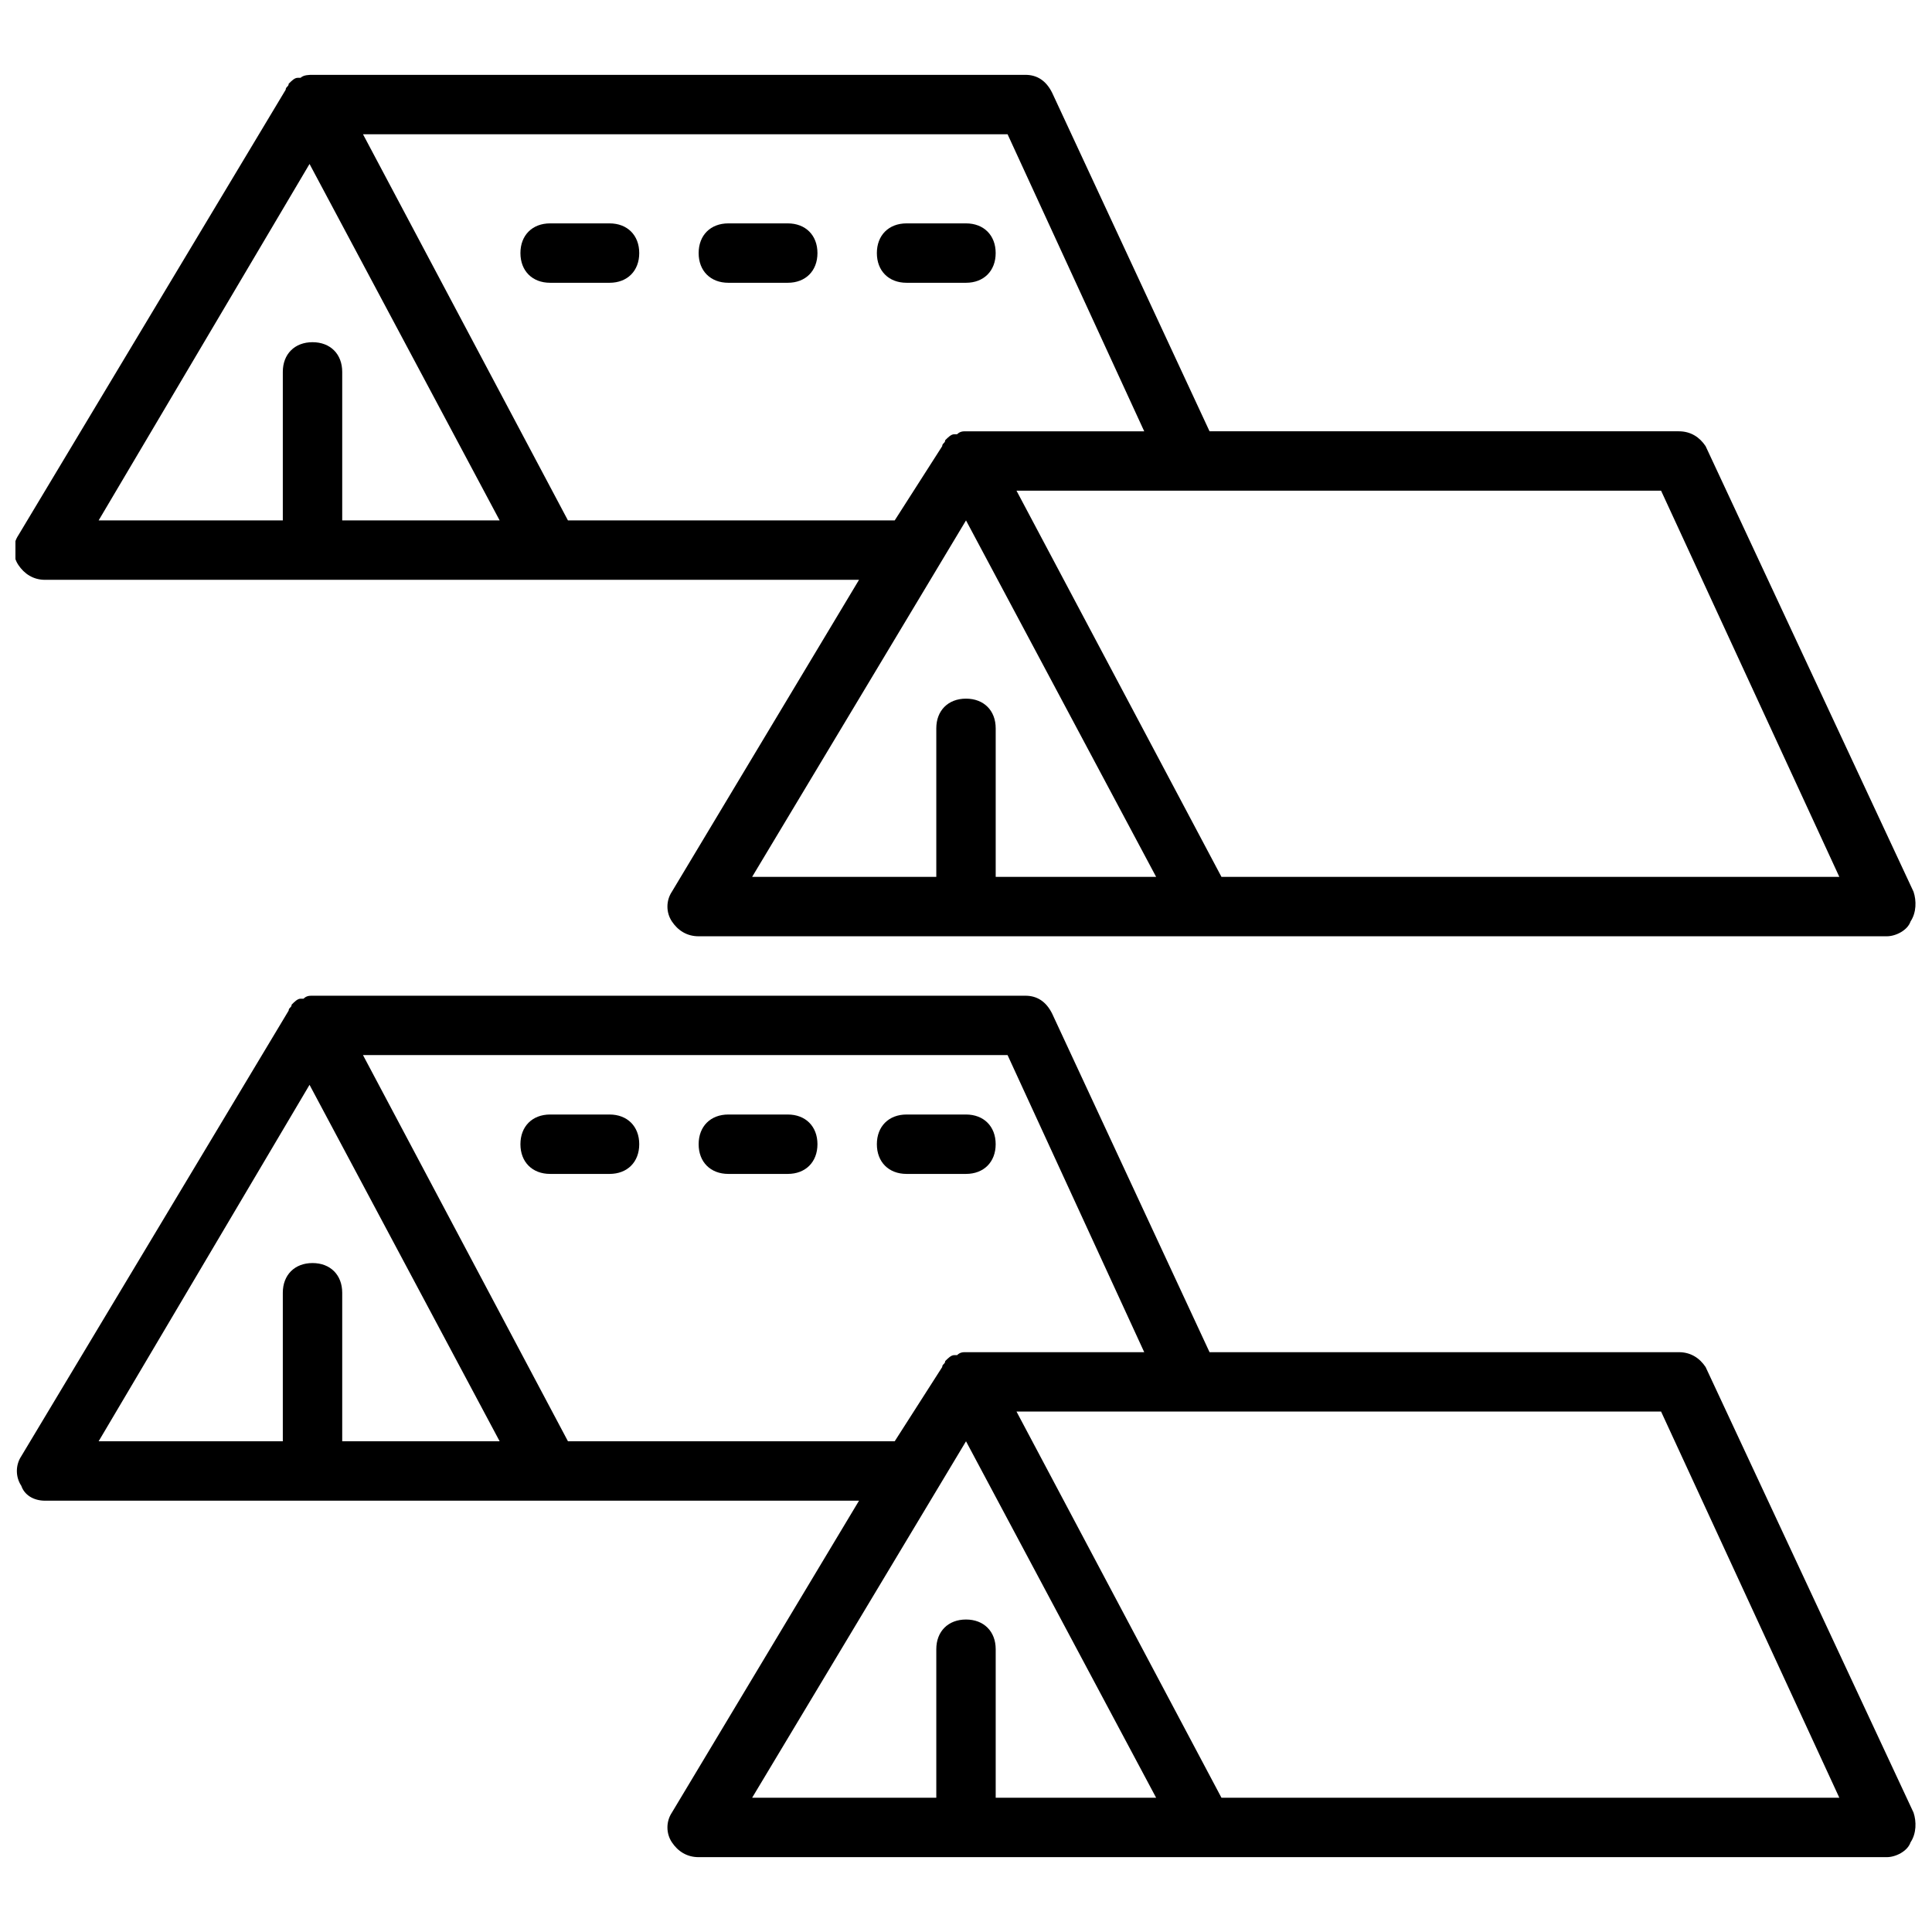
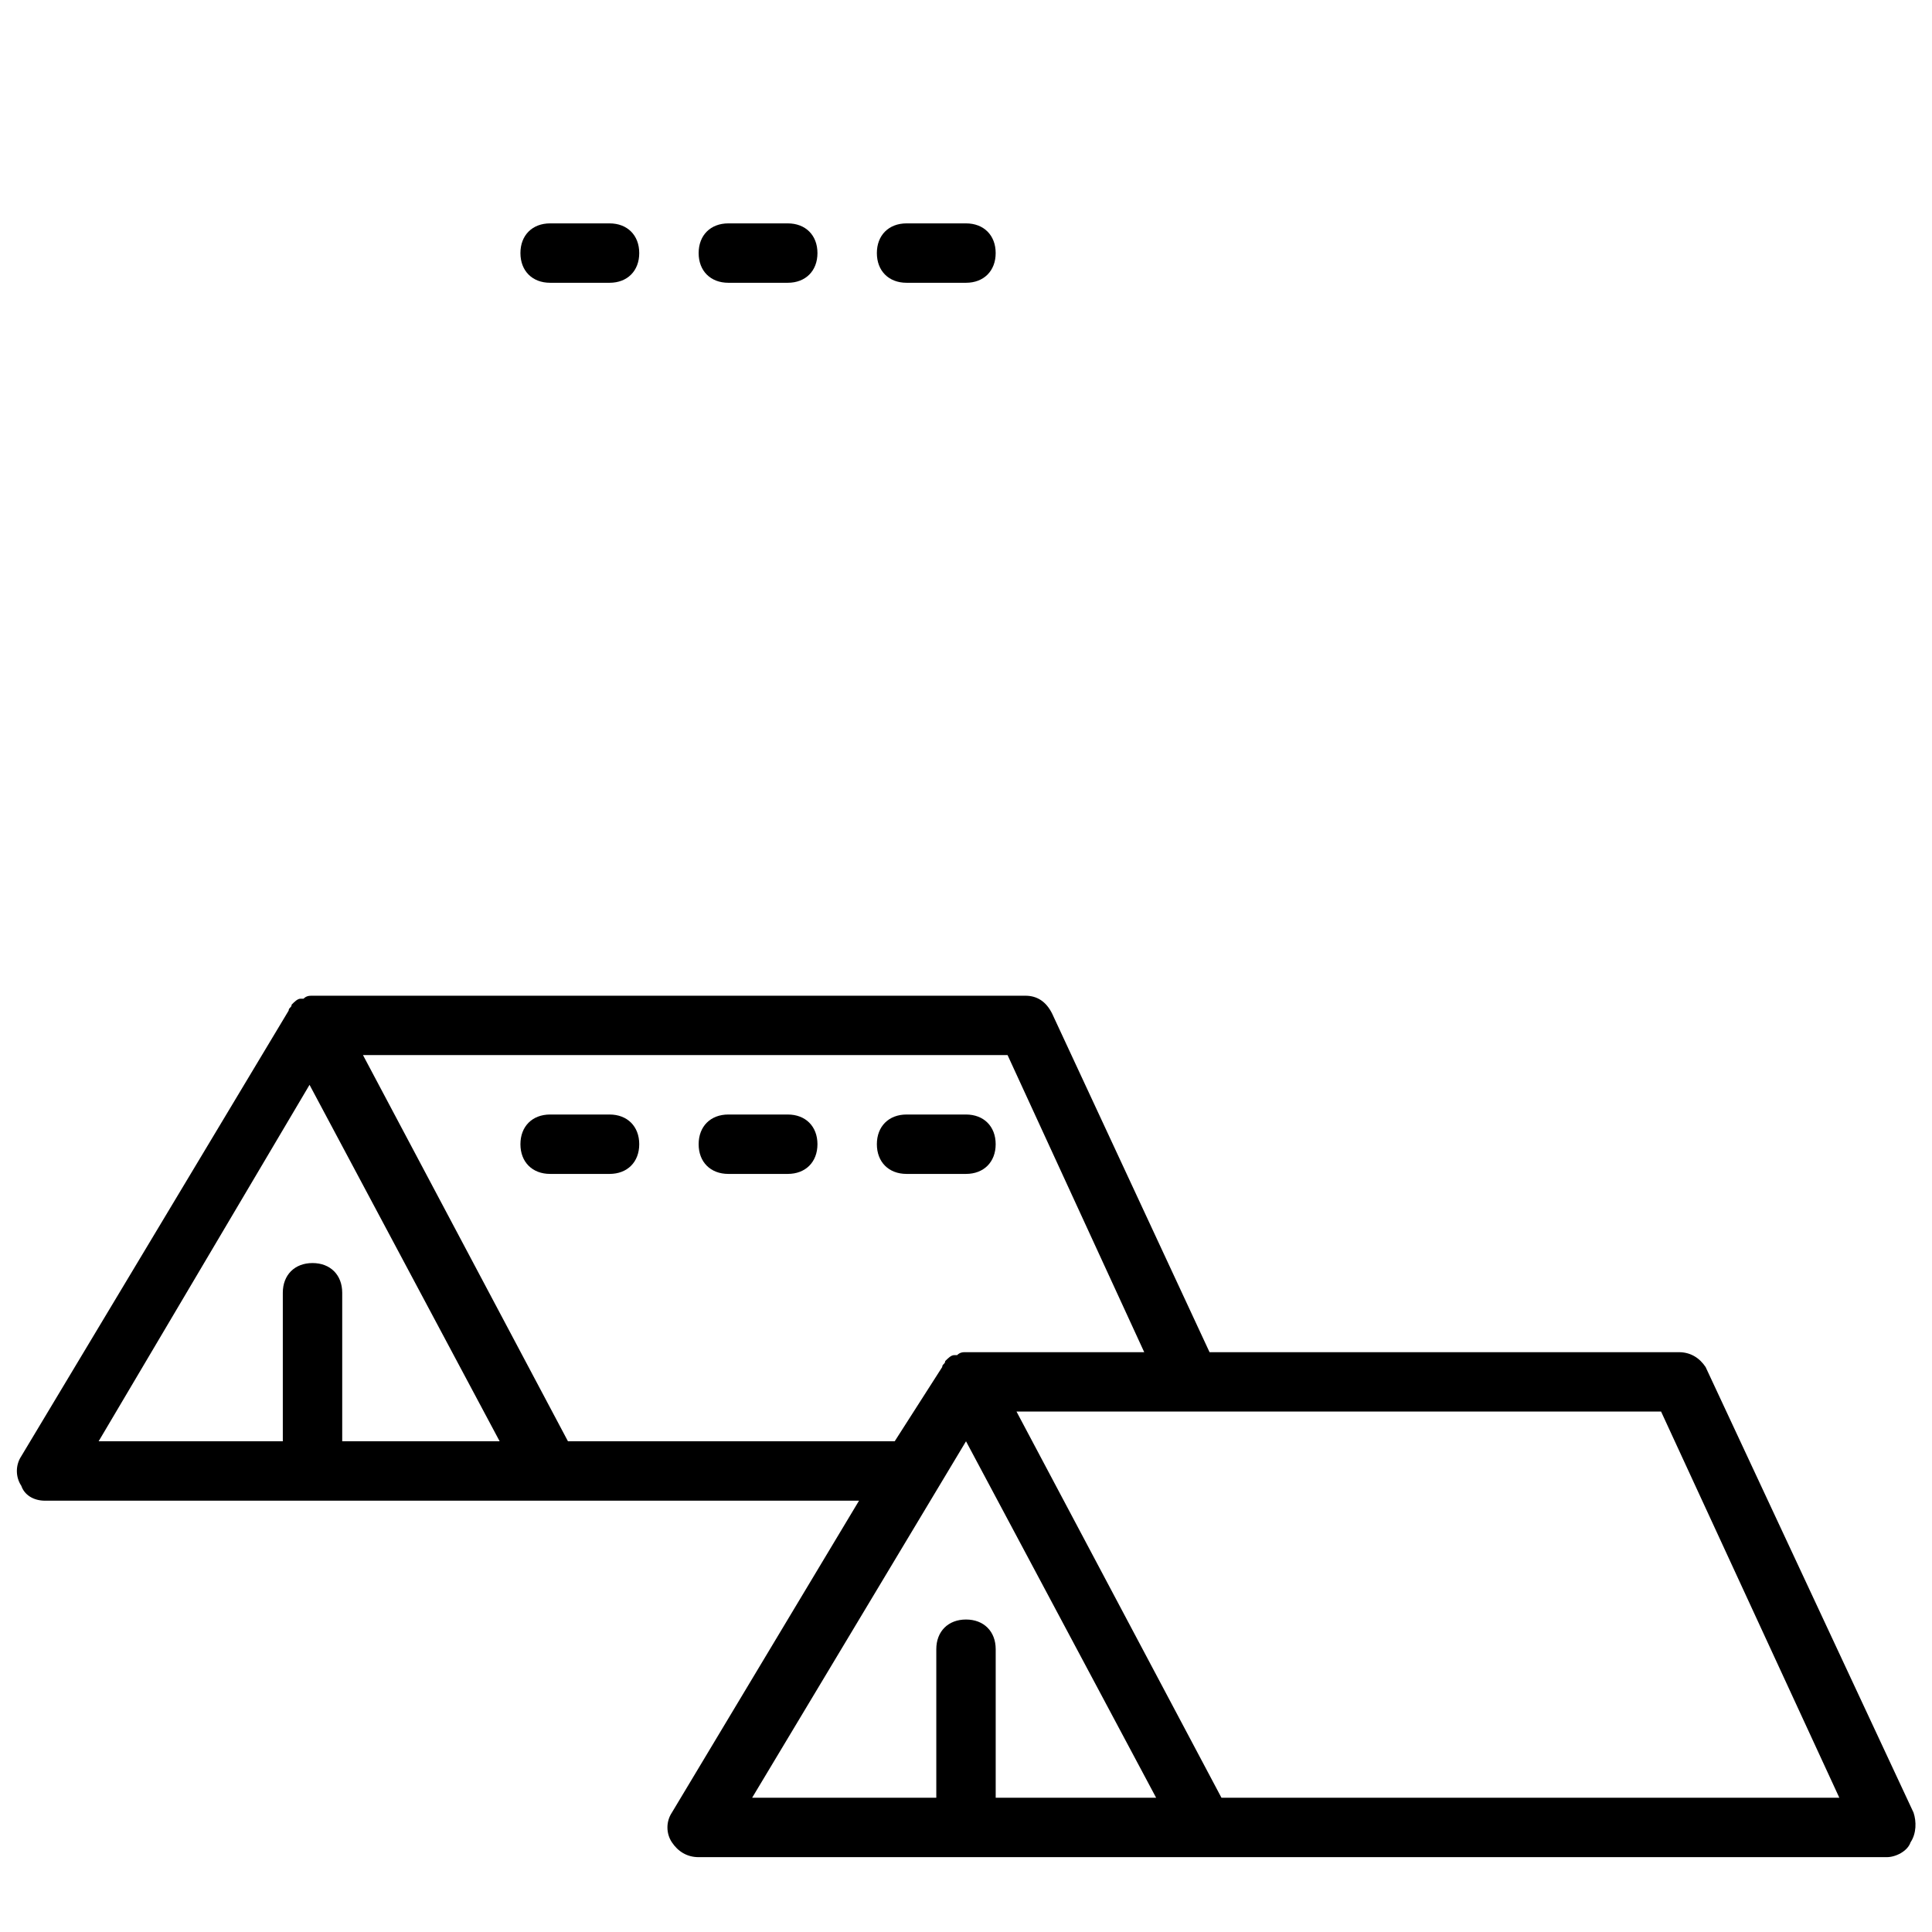
<svg xmlns="http://www.w3.org/2000/svg" width="800px" height="800px" version="1.1" viewBox="144 144 512 512">
  <defs>
    <clipPath id="b">
      <path d="m148.09 407h503.81v230h-503.81z" />
    </clipPath>
    <clipPath id="a">
      <path d="m148.09 163h503.81v230h-503.81z" />
    </clipPath>
  </defs>
  <path d="m289.79 455.1h15.742c4.723 0 7.871-3.148 7.871-7.871 0-4.723-3.148-7.871-7.871-7.871h-15.742c-4.723 0-7.871 3.148-7.871 7.871 0 4.723 3.148 7.871 7.871 7.871z" />
  <path d="m337.02 455.1h15.742c4.723 0 7.871-3.148 7.871-7.871 0-4.723-3.148-7.871-7.871-7.871h-15.742c-4.723 0-7.871 3.148-7.871 7.871-0.004 4.723 3.148 7.871 7.871 7.871z" />
  <path d="m384.25 455.1h15.742c4.723 0 7.871-3.148 7.871-7.871 0-4.723-3.148-7.871-7.871-7.871h-15.742c-4.723 0-7.871 3.148-7.871 7.871 0 4.723 3.148 7.871 7.871 7.871z" />
  <path d="m289.79 218.94h15.742c4.723 0 7.871-3.148 7.871-7.871 0-4.723-3.148-7.871-7.871-7.871h-15.742c-4.723 0-7.871 3.148-7.871 7.871 0 4.723 3.148 7.871 7.871 7.871z" />
  <path d="m337.02 218.94h15.742c4.723 0 7.871-3.148 7.871-7.871 0-4.723-3.148-7.871-7.871-7.871h-15.742c-4.723 0-7.871 3.148-7.871 7.871-0.004 4.723 3.148 7.871 7.871 7.871z" />
  <path d="m384.25 218.94h15.742c4.723 0 7.871-3.148 7.871-7.871 0-4.723-3.148-7.871-7.871-7.871h-15.742c-4.723 0-7.871 3.148-7.871 7.871 0 4.723 3.148 7.871 7.871 7.871z" />
  <g clip-path="url(#b)">
    <path d="m155.96 541.7h215.69l-49.594 82.656c-1.574 2.363-1.574 5.512 0 7.871 1.574 2.363 3.938 3.938 7.086 3.938h314.88c2.363 0 5.512-1.574 6.297-3.938 1.574-2.363 1.574-5.512 0.789-7.871l-55.105-118.08c-1.57-2.359-3.934-3.934-7.082-3.934h-124.38l-41.723-89.742c-1.574-3.148-3.938-4.723-7.086-4.723h-188.93c-0.789 0-1.574 0-2.363 0.789h-0.789c-0.789 0-1.574 0.789-2.363 1.574 0 0.789-0.789 0.789-0.789 1.574l-70.848 118.08c-1.574 2.363-1.574 5.512 0 7.871 0.797 2.359 3.156 3.934 6.305 3.934zm251.91 78.719v-39.359c0-4.723-3.148-7.871-7.871-7.871s-7.871 3.148-7.871 7.871v39.359h-48.805l56.68-94.465 50.383 94.465zm223.57 0h-163.74l-54.316-102.34h170.82zm-184.21-118.08h-47.23c-0.789 0-1.574 0-2.363 0.789h-0.789c-0.789 0-1.574 0.789-2.363 1.574 0 0.789-0.789 0.789-0.789 1.574l-12.59 19.676h-86.594l-54.316-102.34h170.82zm-221.2-70.848 50.383 94.465-41.723-0.004v-39.359c0-4.723-3.148-7.871-7.871-7.871s-7.871 3.148-7.871 7.871v39.359h-48.809z" />
  </g>
  <g clip-path="url(#a)">
-     <path d="m155.96 297.66h215.69l-49.594 82.656c-1.574 2.363-1.574 5.512 0 7.871 1.574 2.363 3.938 3.938 7.086 3.938h314.88c2.363 0 5.512-1.574 6.297-3.938 1.574-2.363 1.574-5.512 0.789-7.871l-55.105-118.08c-1.57-2.363-3.934-3.938-7.082-3.938h-124.38l-41.723-89.738c-1.574-3.148-3.938-4.727-7.086-4.727h-188.93c-0.785 0-2.359 0-3.148 0.789h-0.789c-0.789 0-1.574 0.789-2.363 1.574 0 0.789-0.789 0.789-0.789 1.574l-70.848 118.08c-1.574 2.363-1.574 5.512 0 7.871 1.582 2.359 3.941 3.938 7.09 3.938zm251.91 78.719v-39.359c0-4.723-3.148-7.871-7.871-7.871s-7.871 3.148-7.871 7.871v39.359h-48.805l56.68-94.465 50.383 94.465zm223.57 0h-163.74l-54.316-102.34h170.82zm-184.21-118.08h-47.23c-0.789 0-1.574 0-2.363 0.789h-0.789c-0.789 0-1.574 0.789-2.363 1.574 0 0.789-0.789 0.789-0.789 1.574l-12.59 19.68h-86.594l-54.316-102.34h170.82zm-221.2-70.848 50.383 94.465h-41.723v-39.359c0-4.723-3.148-7.871-7.871-7.871s-7.871 3.148-7.871 7.871v39.359h-48.809z" />
-   </g>
+     </g>
</svg>